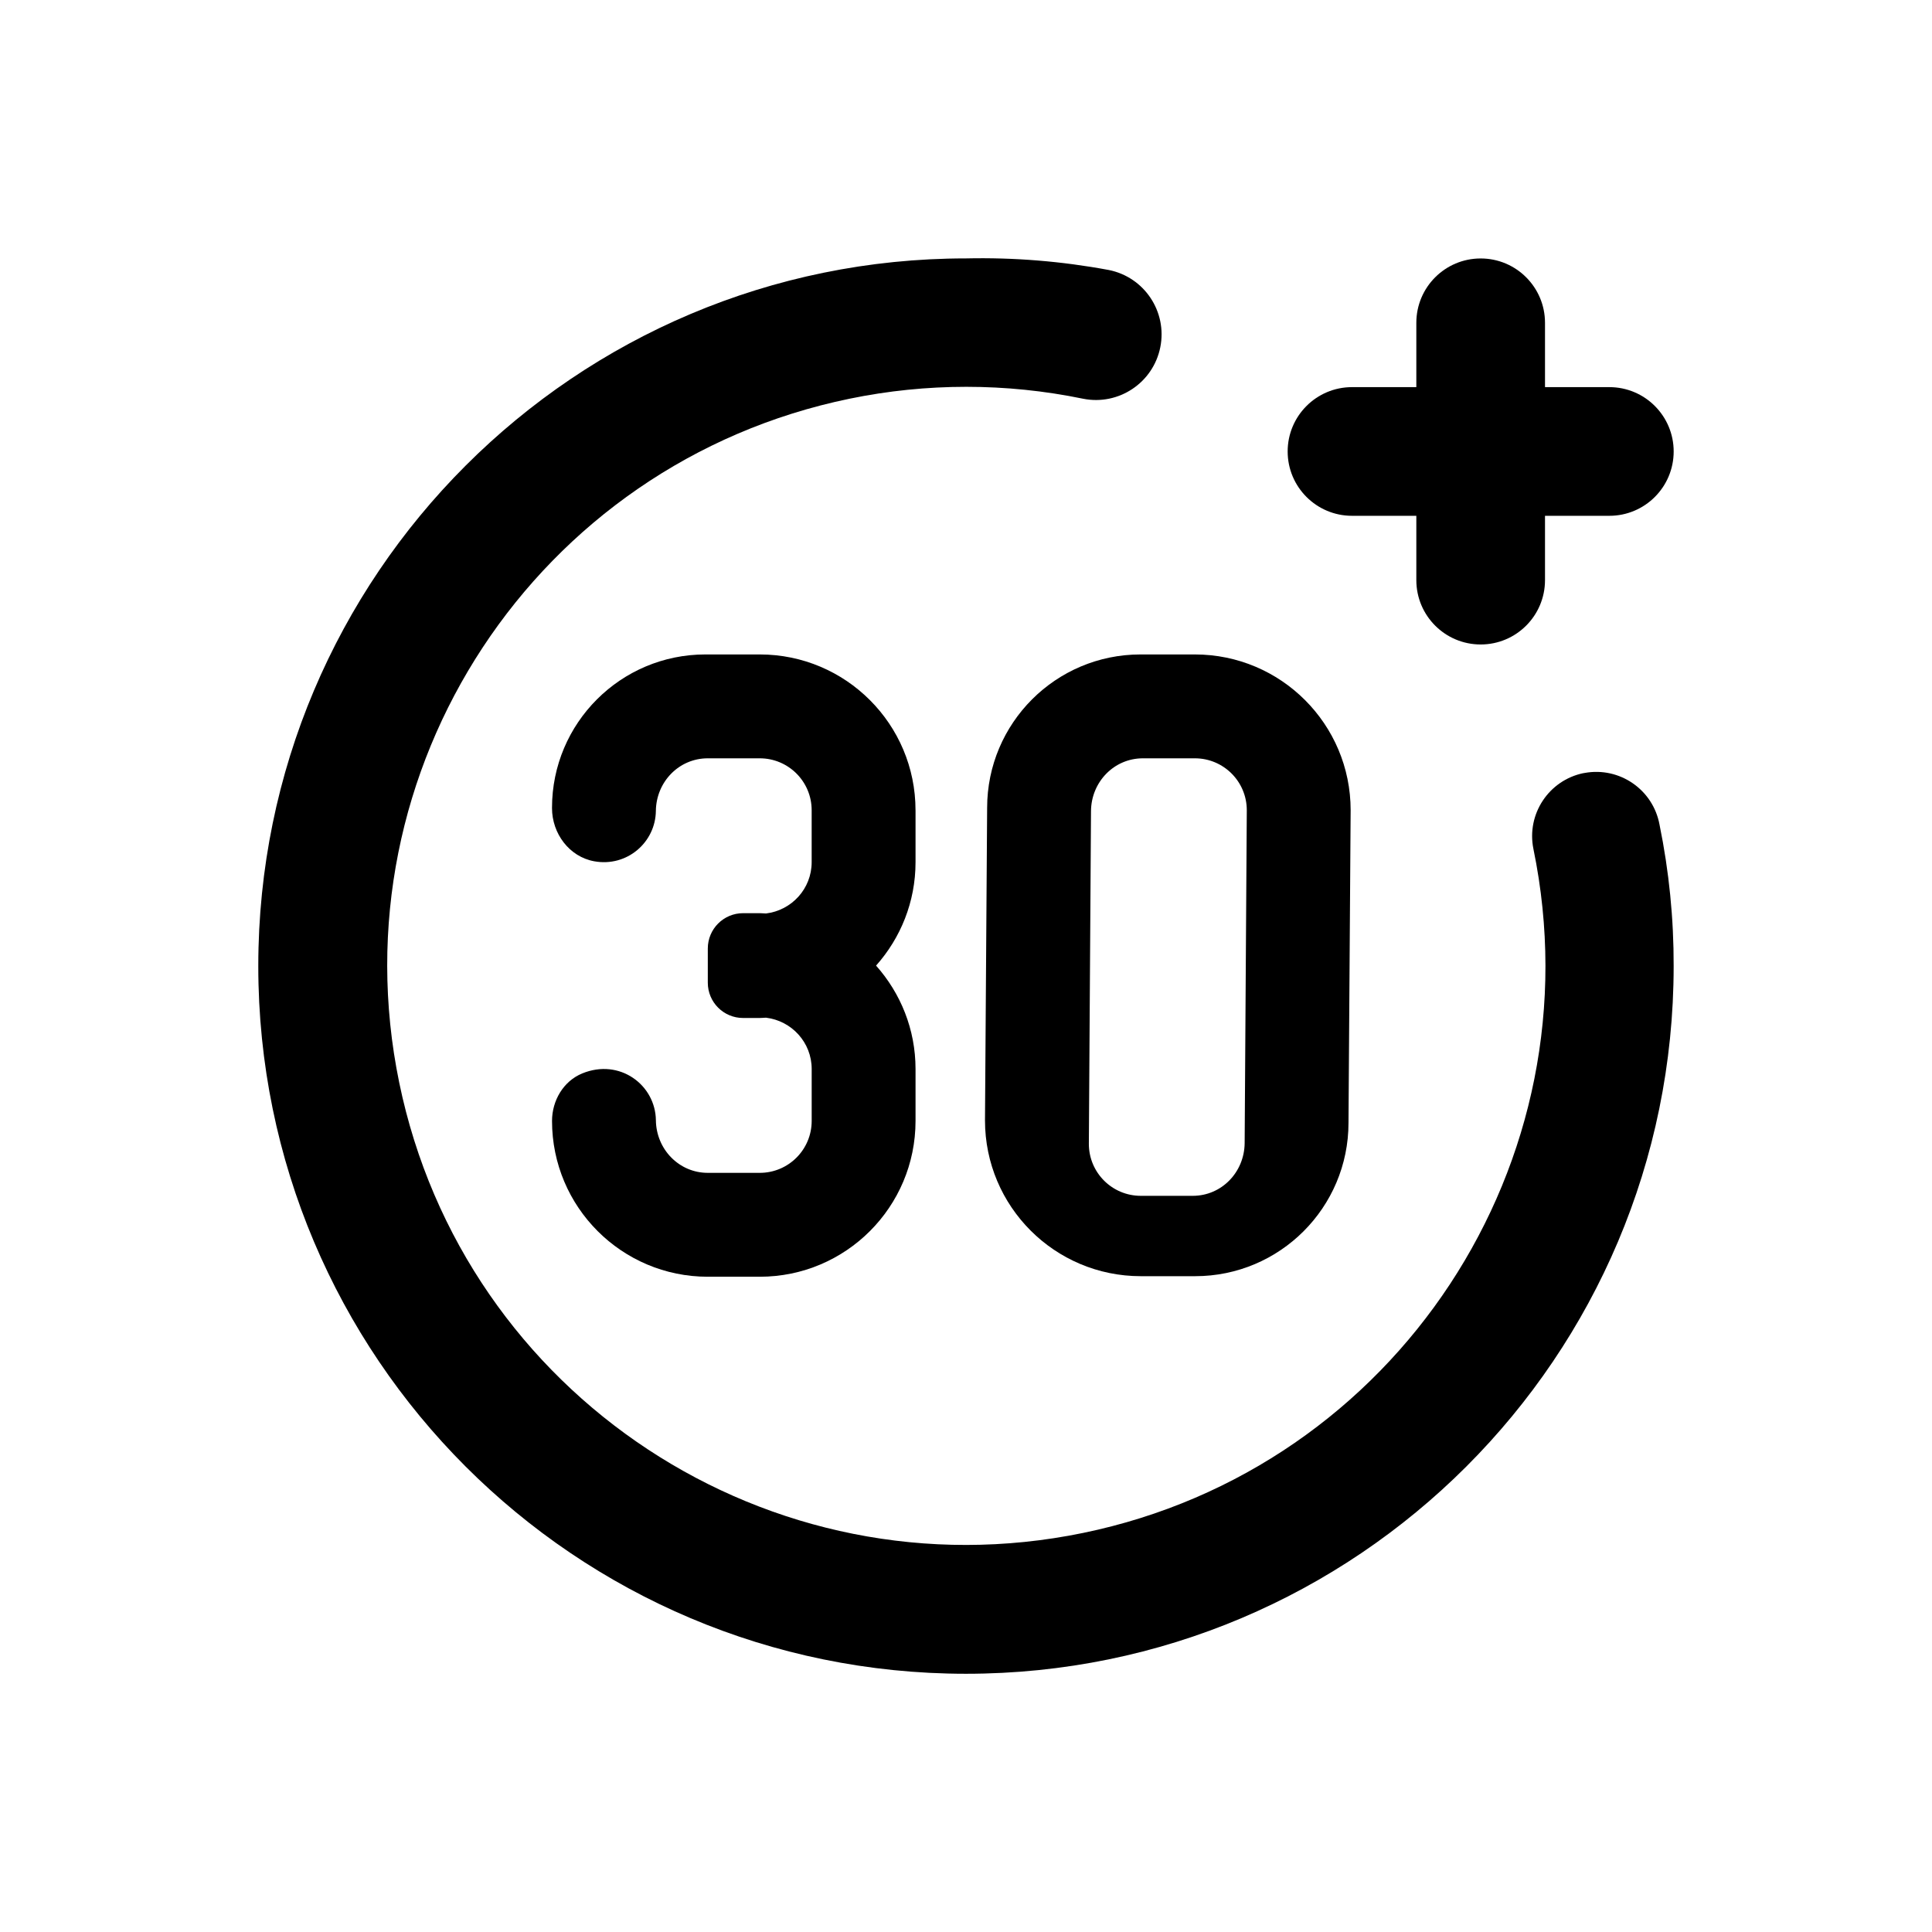
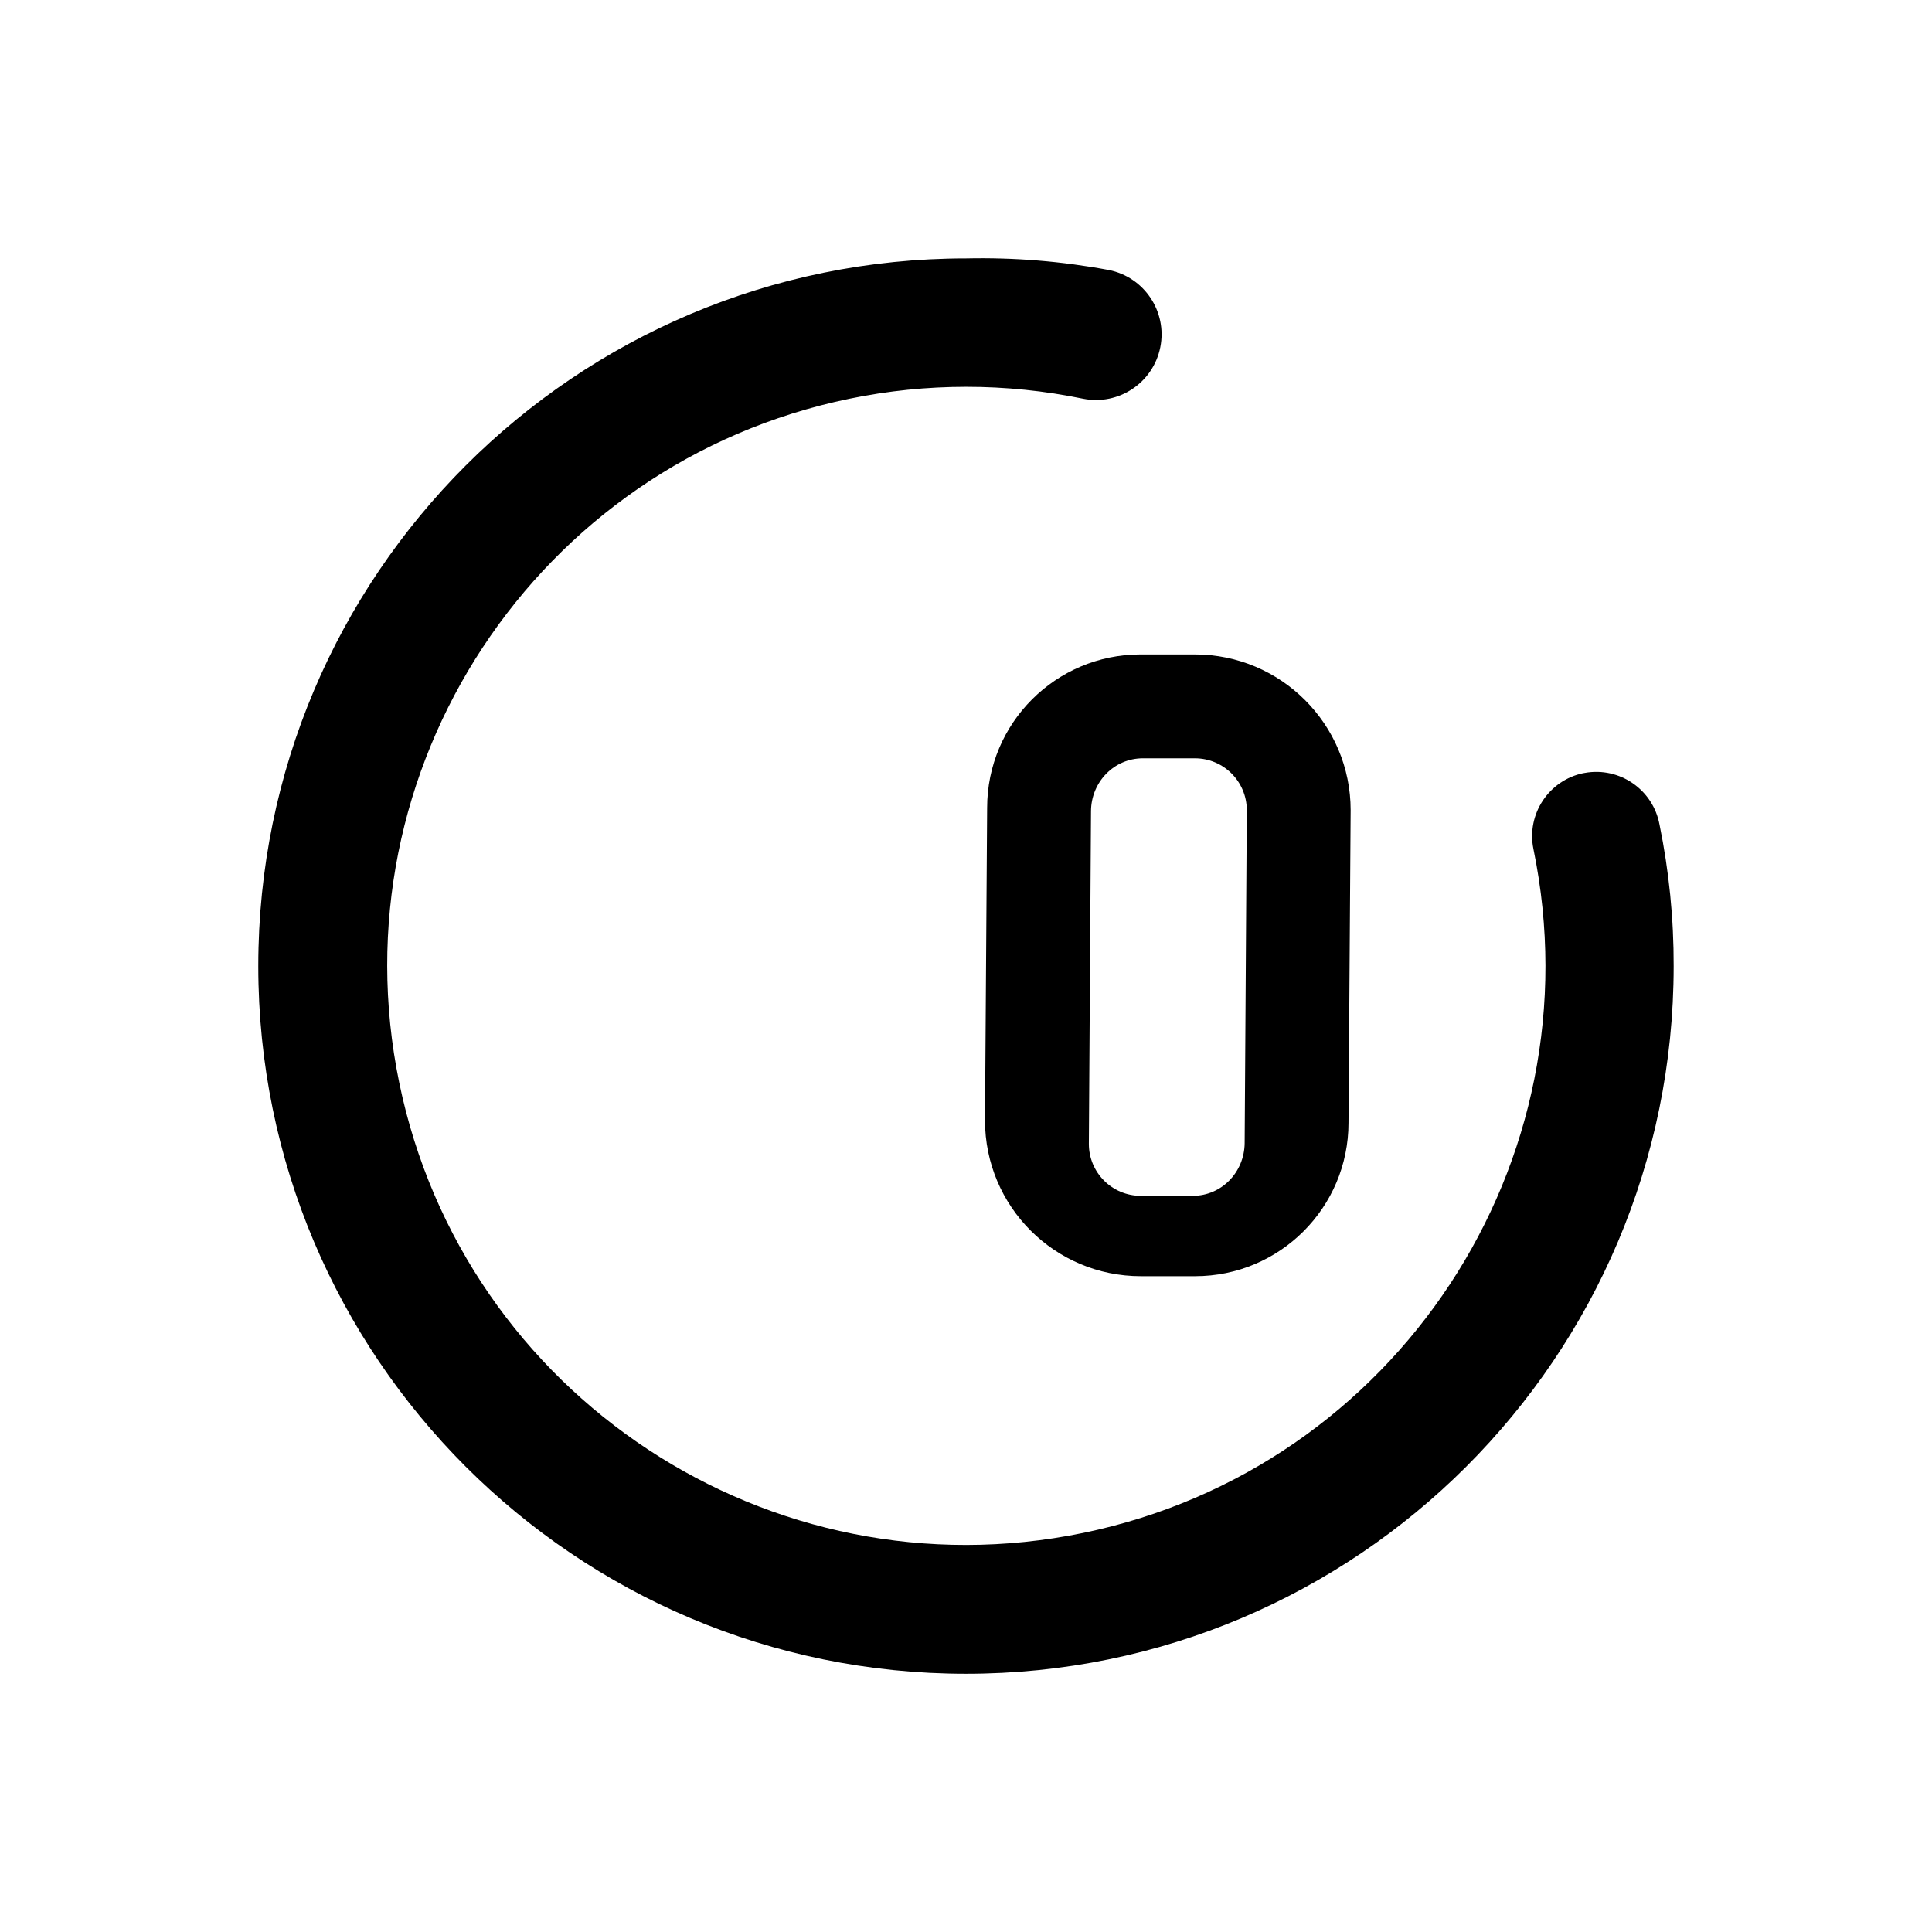
<svg xmlns="http://www.w3.org/2000/svg" id="Ebene_1" data-name="Ebene 1" viewBox="0 0 1000 1000">
-   <path d="m699.79,266.98h33.3v33.3c0,18.39,14.91,33.3,33.3,33.3s33.3-14.91,33.3-33.3h0v-33.3h33.3c18.39,0,33.3-14.91,33.3-33.3s-14.91-33.3-33.3-33.3h-33.3v-33.3c0-18.39-14.91-33.3-33.3-33.3s-33.3,14.91-33.3,33.3v33.3h-33.3c-18.39,0-33.3,14.91-33.3,33.3s14.91,33.3,33.3,33.3Z" />
-   <path d="m473.87,419.38c0-44.54-36.1-80.64-80.64-80.64h-28.12c-43.85,0-79.39,35.55-79.39,79.39v.15c0,13.14,8.93,25.18,21.85,27.52,16.94,3.07,31.71-9.76,31.91-26.09.18-14.98,11.9-27.21,26.88-27.21h26.88c14.85,0,26.88,12.03,26.88,26.88v26.88c0,13.74-10.35,24.95-23.66,26.56-1.08-.04-2.13-.16-3.22-.16h-8.6c-10.09,0-18.28,8.18-18.28,18.28v17.71c0,10.09,8.18,18.26,18.26,18.26h8.62c1.09,0,2.14-.12,3.22-.16,13.31,1.61,23.67,12.81,23.67,26.56v26.88c0,14.85-12.03,26.88-26.88,26.88h-26.88c-14.96,0-26.7-12.25-26.88-27.21-.22-18.31-18.76-32.22-38.14-24.25-9.74,4-15.62,14.06-15.62,24.59h0c0,44.54,36.1,80.64,80.64,80.64h26.87c44.54,0,80.64-36.1,80.64-80.64v-26.88c0-20.57-7.76-39.27-20.43-53.52,12.67-14.24,20.43-32.95,20.43-53.52v-26.88Z" />
  <path d="m819.67,400.15c-18.02,3.68-29.65,21.26-25.97,39.28,0,0,0,0,0,.01,33.4,162.11-70.95,320.6-233.06,354-162.11,33.4-320.6-70.95-354-233.06-33.4-162.11,70.95-320.6,233.06-354,39.88-8.22,81.02-8.22,120.9,0,18.4,3.68,36.3-8.26,39.97-26.66,3.68-18.4-8.26-36.3-26.66-39.97-24.36-4.54-49.13-6.55-73.9-6-202.3-.01-366.3,163.97-366.32,366.27-.01,202.3,163.97,366.3,366.27,366.32,202.29.01,366.3-163.96,366.32-366.26.07-24.61-2.38-49.15-7.32-73.26-3.32-18.09-20.67-30.06-38.76-26.74-.18.03-.35.07-.53.1v-.03Z" />
  <path d="m618.45,338.74h-28.12c-43.85,0-79.39,35.55-79.39,79.39v.15c0,3.25-1.11,161.63-1.11,161.63,0,44.54,36.1,80.64,80.64,80.64h28.12c43.85,0,79.39-35.55,79.39-79.39v-.15c0-1.71,1.11-161.63,1.11-161.63,0-44.54-36.1-80.64-80.64-80.64Zm25.78,253.01c-.18,14.98-11.9,27.21-26.88,27.21h-26.88c-14.85,0-26.88-12.03-26.88-26.88,0,0,1.06-168.3,1.11-172.37.18-14.98,11.9-27.21,26.88-27.21h26.88c14.85,0,26.88,12.03,26.88,26.88,0,0-1.08,169.96-1.11,172.37Z" />
</svg>